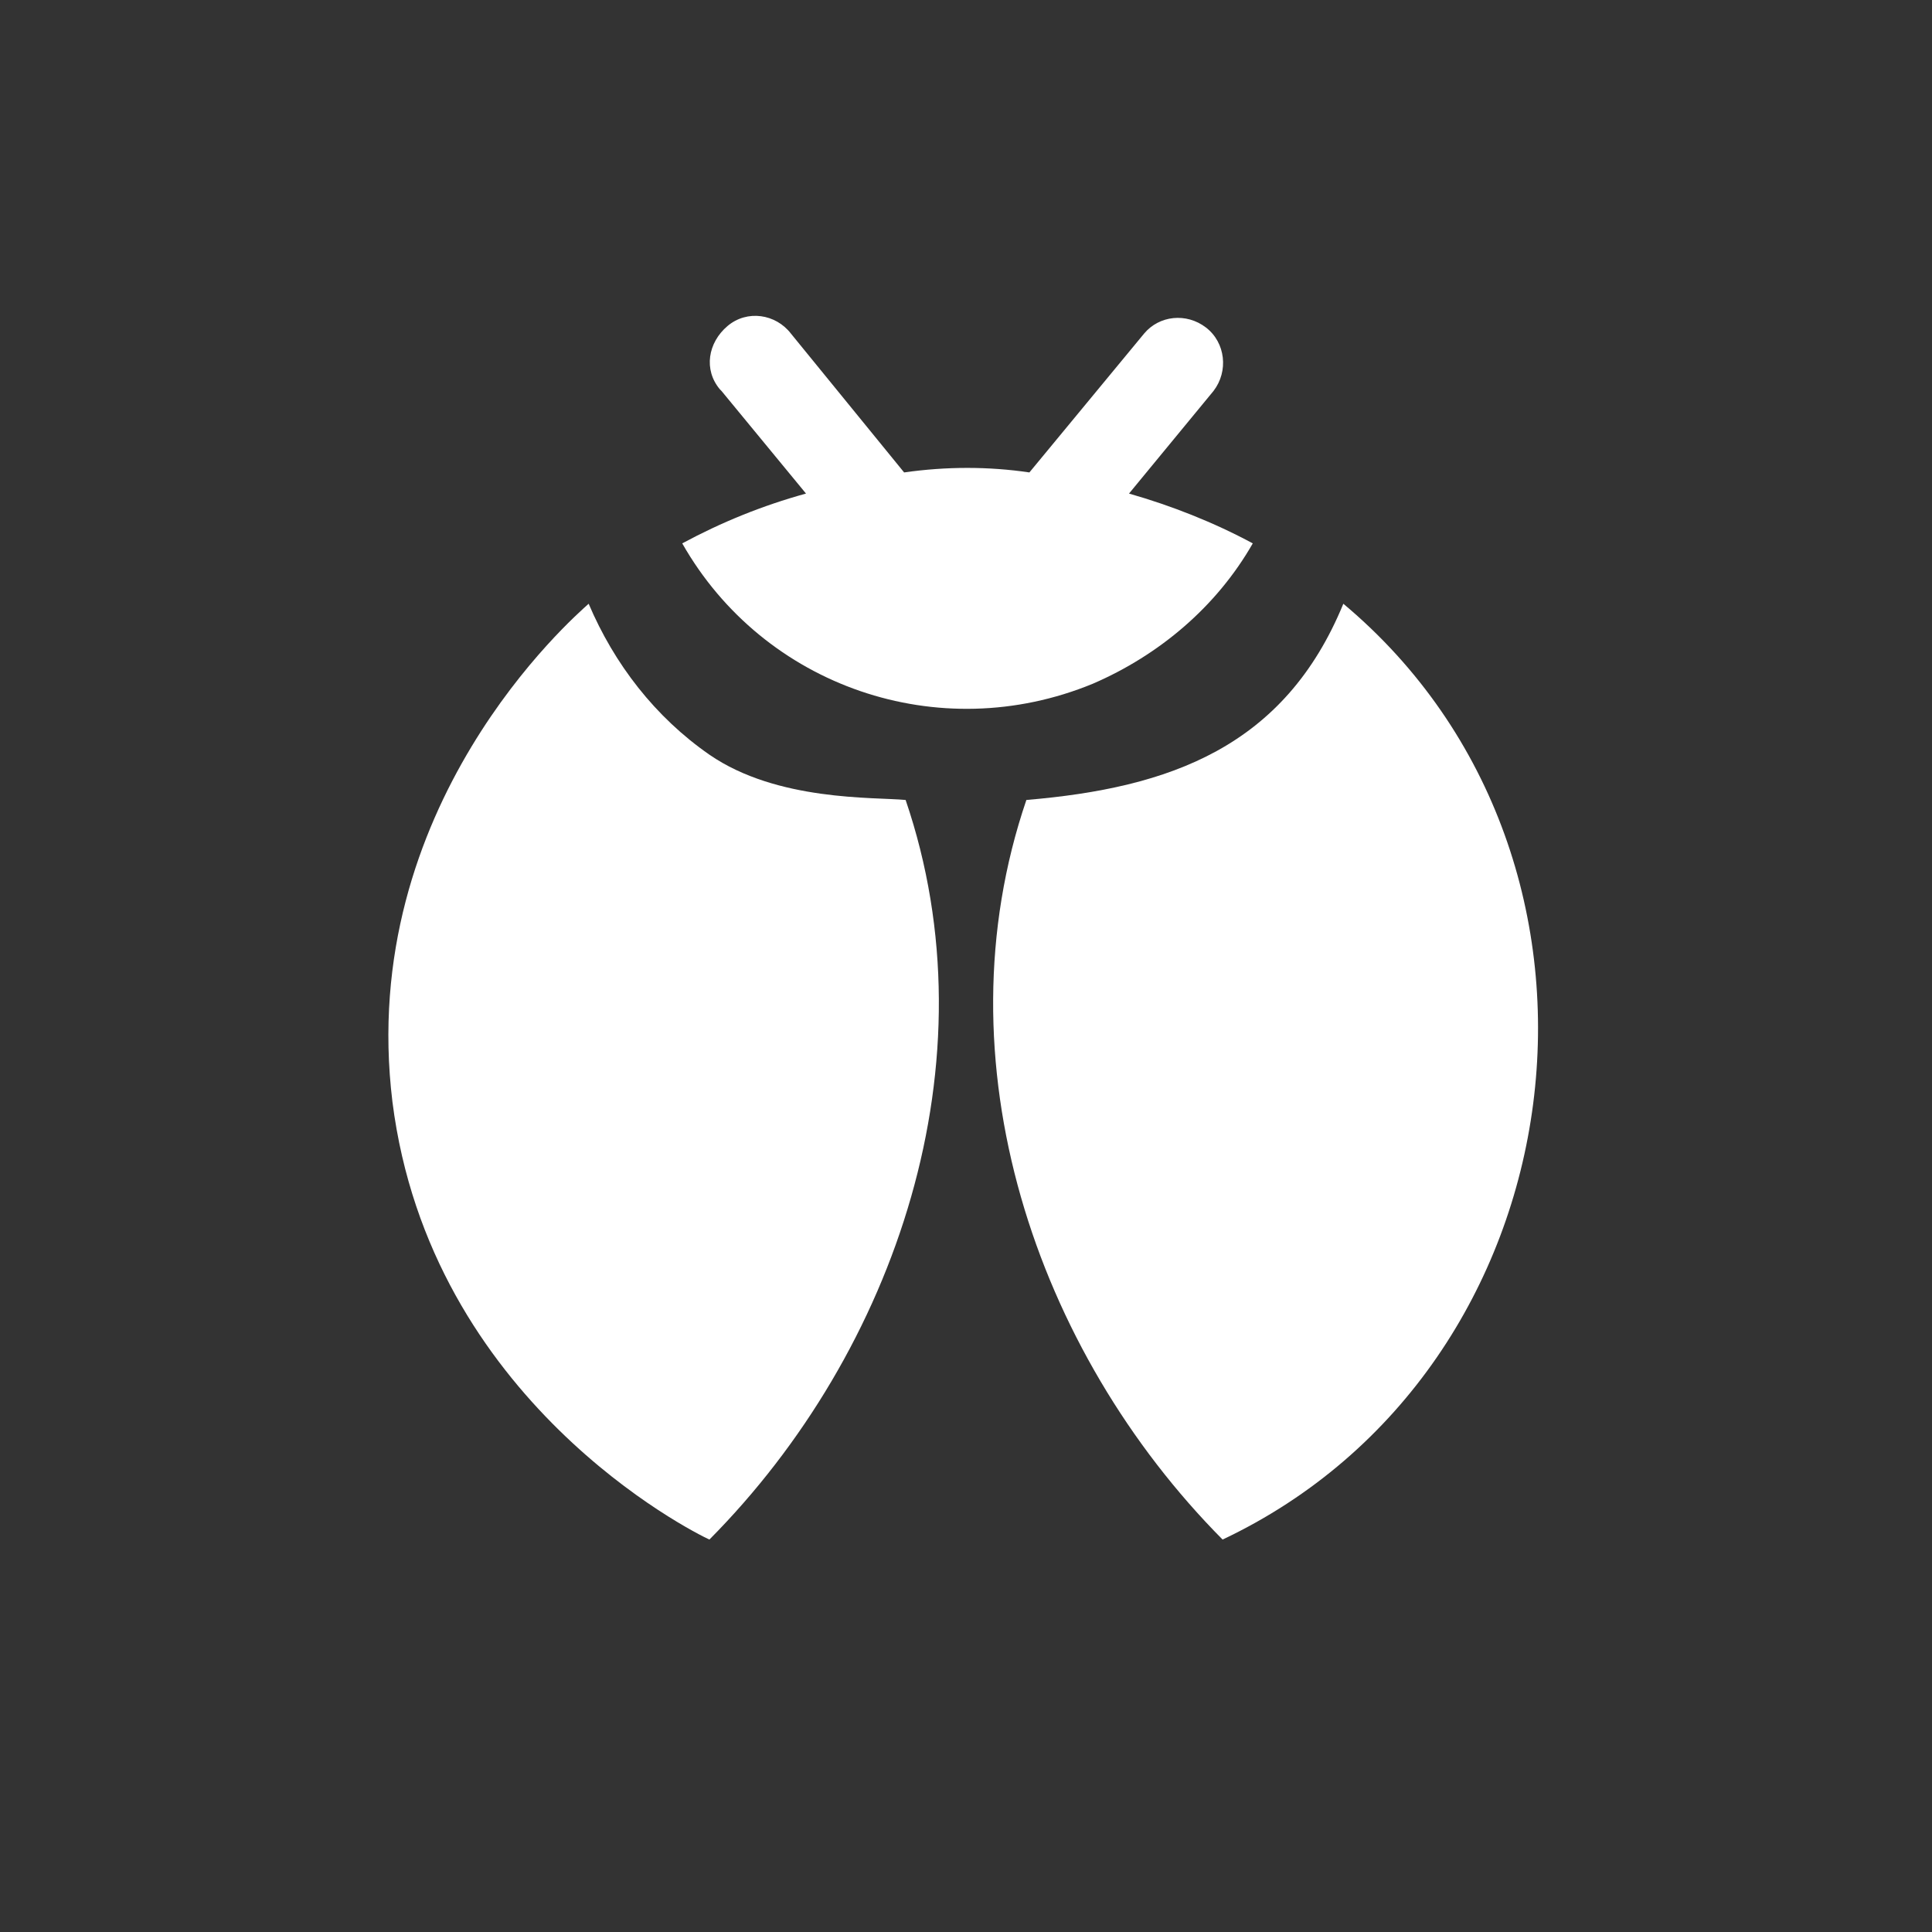
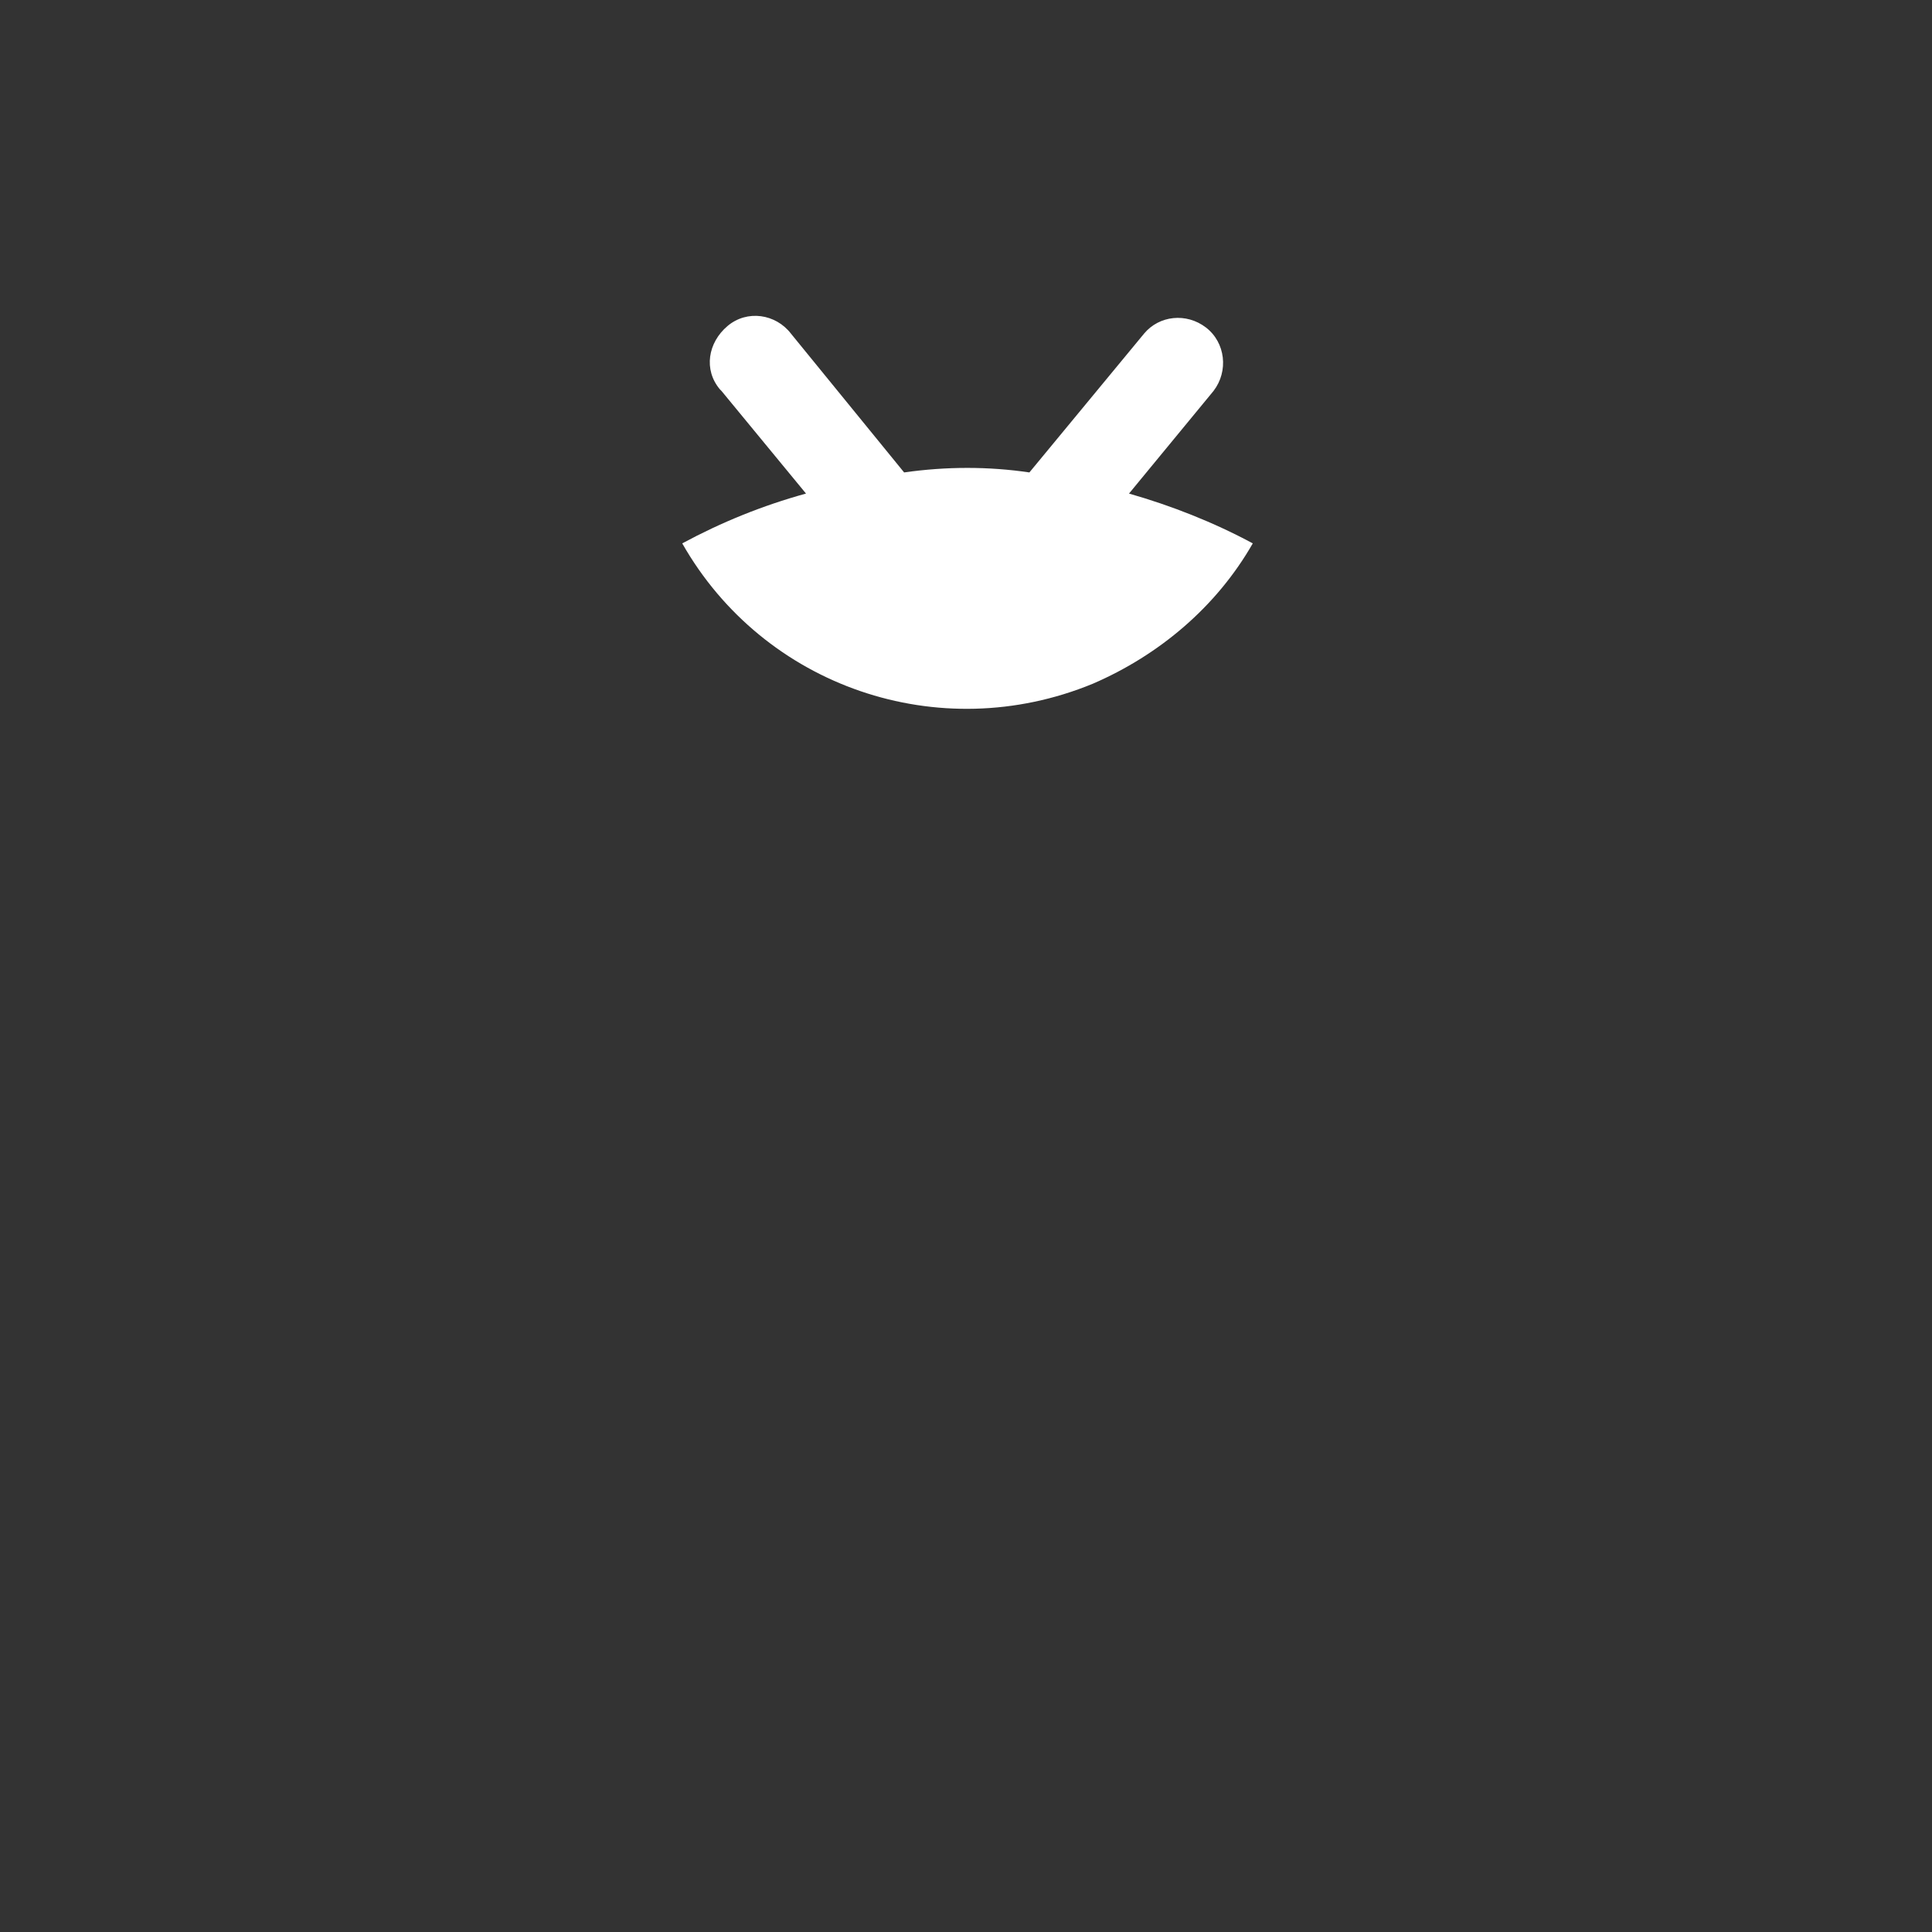
<svg xmlns="http://www.w3.org/2000/svg" version="1.1" id="Слой_1" x="0px" y="0px" viewBox="0 0 128 128" style="enable-background:new 0 0 128 128;" xml:space="preserve">
  <rect x="0" y="0" width="128" height="128" fill="#333333" stroke="none" />
  <style type="text/css">
	.st0{fill:#FFFFFF;}
</style>
  <g id="bug">
-     <path class="st0" d="M89,40c-3.9,9.5-11.5,12.2-21,13c-5.9,17.3,0.6,36.5,13,49C104.9,90.7,109.3,57,89,40z" />
    <path class="st0" d="M72.4,45.3c4.4-1.9,8.2-5.1,10.6-9.3c-2.6-1.4-5.4-2.5-8.2-3.3l5.6-6.8c1-1.3,0.8-3.2-0.5-4.2   c-1.3-1-3.1-0.8-4.1,0.4l-7.6,9.2c-2.7-0.4-5.5-0.4-8.3,0l-7.5-9.2c-1-1.3-2.9-1.6-4.2-0.5s-1.6,2.9-0.5,4.2c0,0,0.1,0.1,0.1,0.1   l5.6,6.8c-2.9,0.8-5.6,1.9-8.2,3.3C50.6,45.5,62.2,49.5,72.4,45.3z" />
-     <path class="st0" d="M47,50c-3.6-2.5-6.3-6-8-10c-1,0.9-15.4,13.4-13,33c2.5,19.8,19.9,28.5,21,29c12.4-12.5,18.9-31.7,13-49   C57.9,52.8,51.5,53.1,47,50z" />
  </g>
</svg>